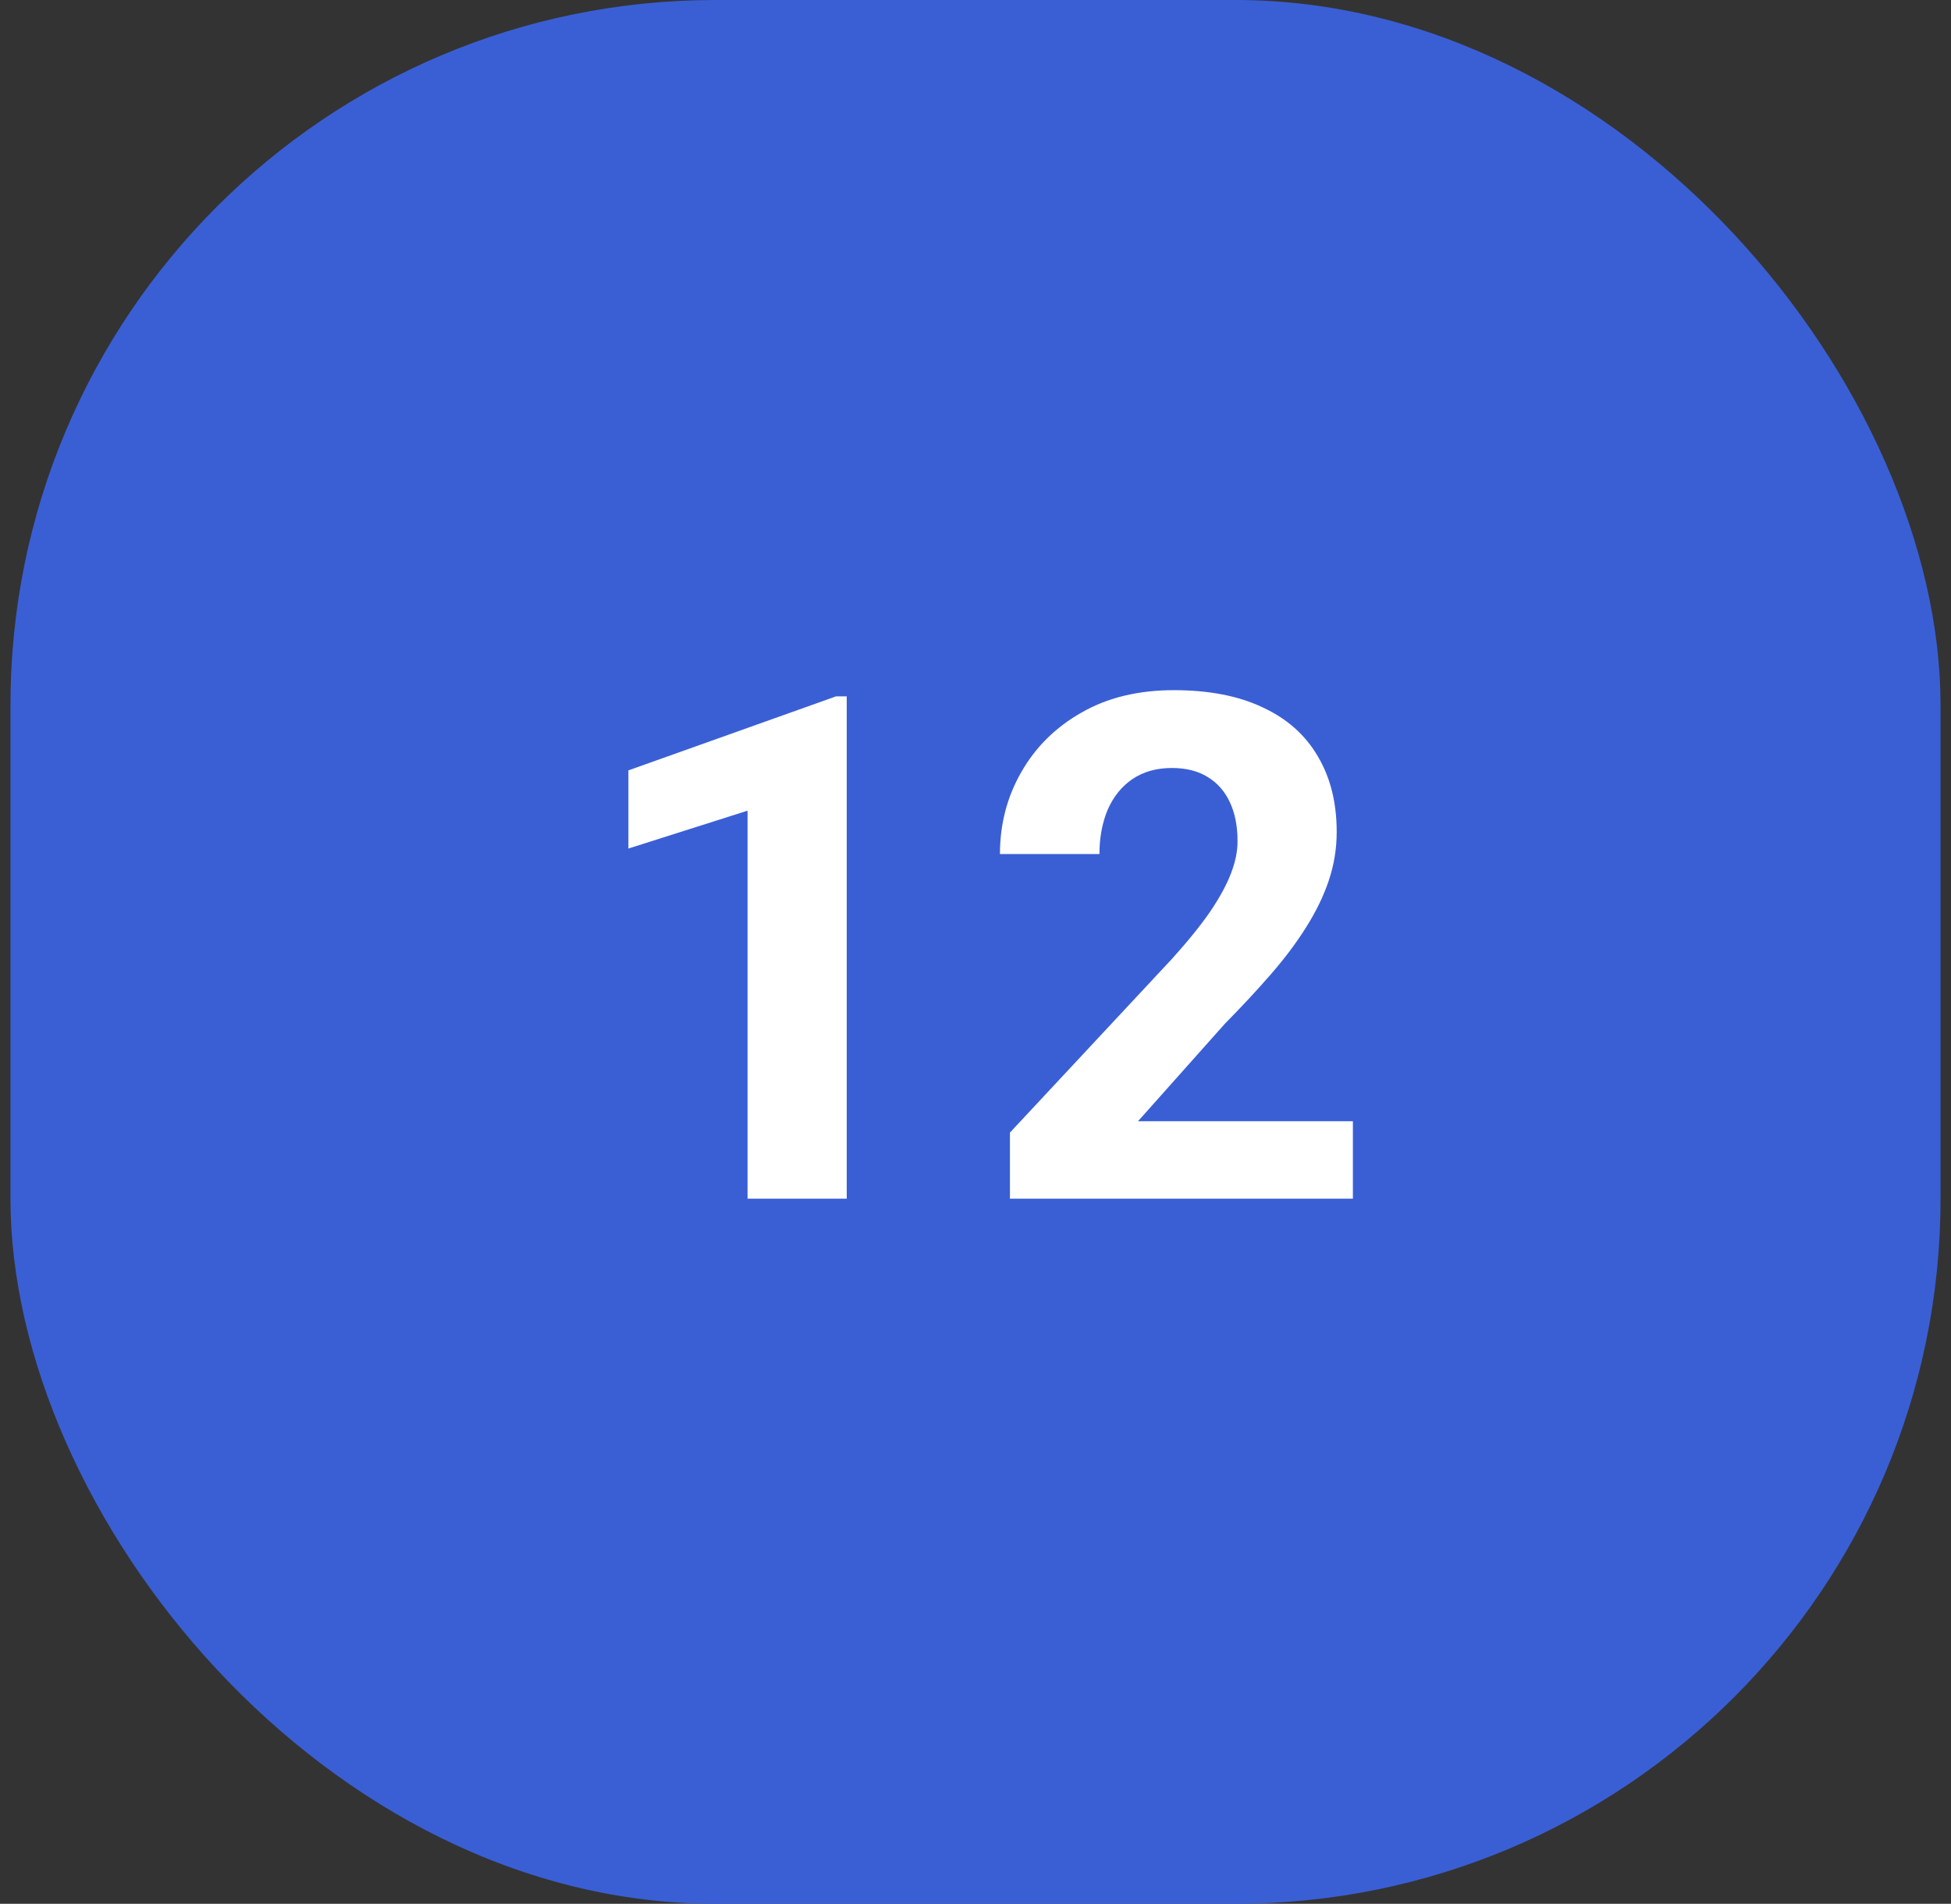
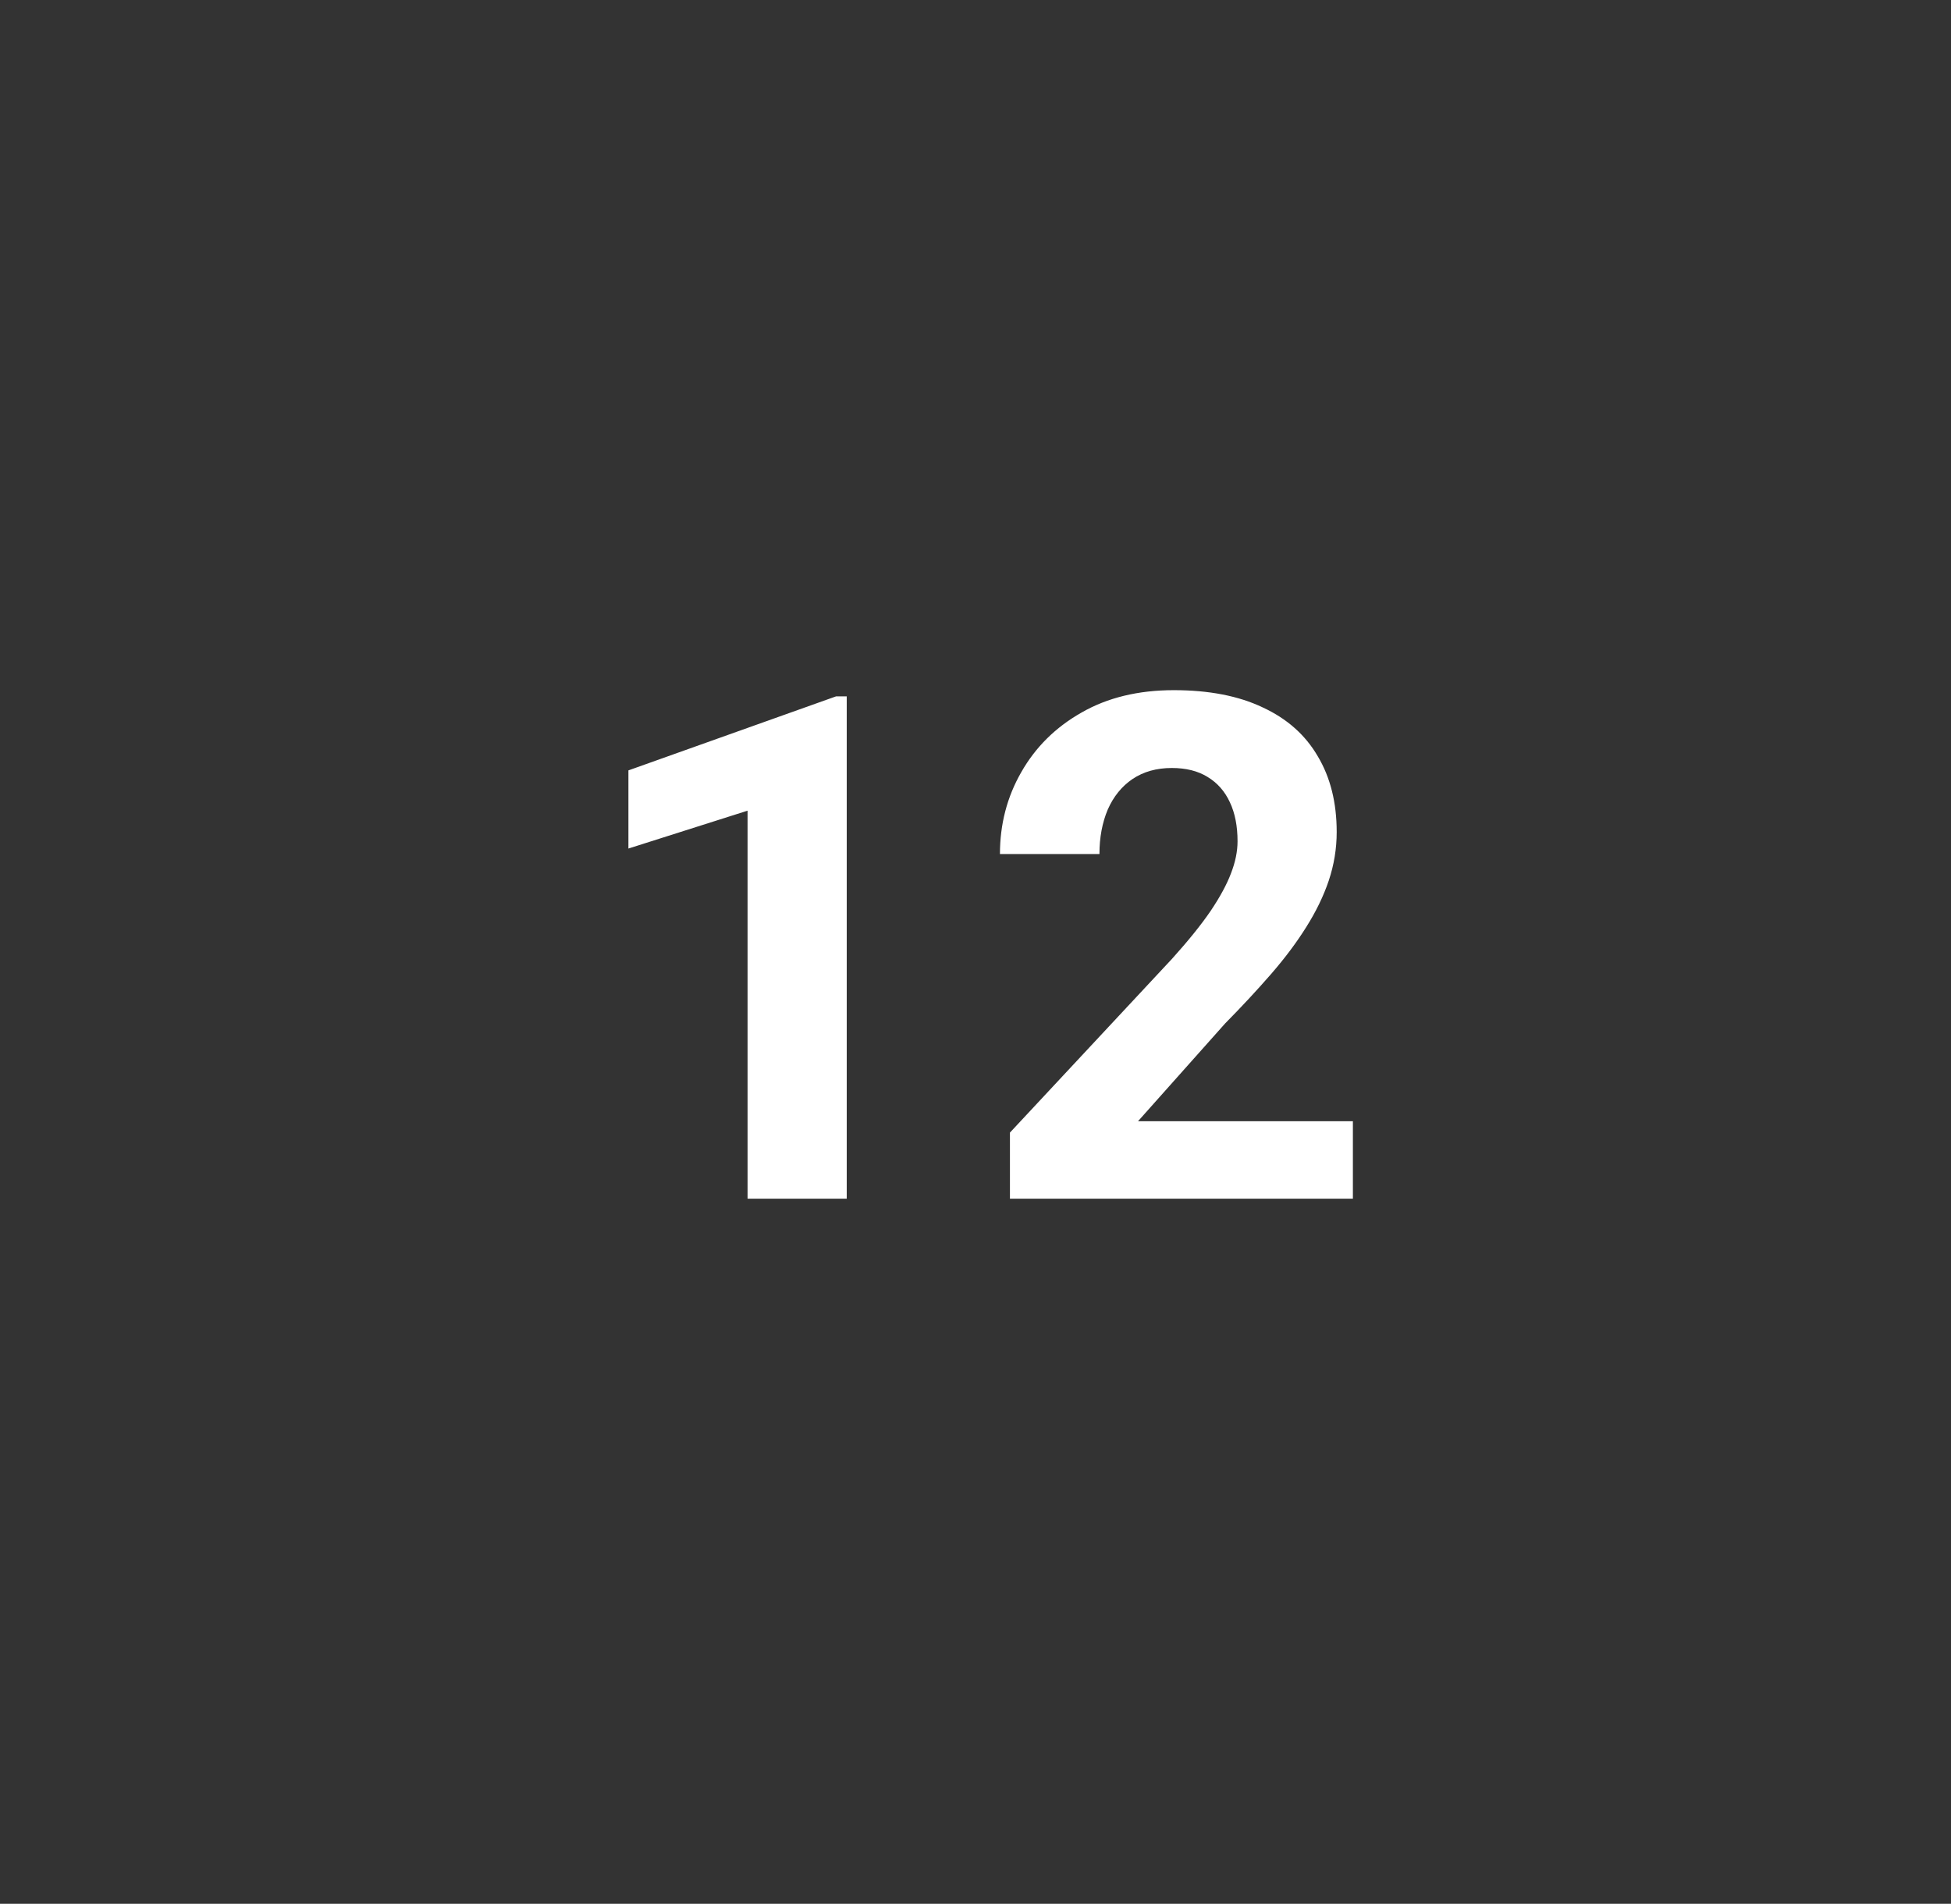
<svg xmlns="http://www.w3.org/2000/svg" width="83" height="81" viewBox="0 0 83 81" fill="none">
  <rect x="0" y="0" width="83" height="81" fill="#333333" stroke="none" />
-   <rect x="0.445" width="82.11" height="81" rx="30" fill="#3A5FD5" />
  <path d="M36.022 29.628V51H31.803V34.491L26.734 36.102V32.777L35.567 29.628H36.022ZM57.555 47.704V51H42.965V48.188L49.864 40.79C50.558 40.019 51.105 39.34 51.505 38.754C51.905 38.158 52.193 37.626 52.369 37.157C52.555 36.679 52.648 36.225 52.648 35.795C52.648 35.15 52.54 34.599 52.325 34.14C52.11 33.671 51.793 33.31 51.373 33.056C50.963 32.802 50.455 32.675 49.85 32.675C49.205 32.675 48.648 32.831 48.18 33.144C47.721 33.456 47.369 33.891 47.125 34.447C46.891 35.004 46.773 35.634 46.773 36.337H42.54C42.54 35.067 42.843 33.905 43.448 32.851C44.054 31.786 44.908 30.941 46.012 30.316C47.115 29.682 48.424 29.364 49.938 29.364C51.432 29.364 52.691 29.608 53.717 30.097C54.752 30.575 55.533 31.269 56.061 32.177C56.598 33.075 56.866 34.149 56.866 35.399C56.866 36.102 56.754 36.791 56.529 37.465C56.305 38.129 55.982 38.793 55.562 39.457C55.152 40.111 54.654 40.775 54.068 41.449C53.482 42.123 52.833 42.821 52.12 43.544L48.414 47.704H57.555Z" fill="white" />
</svg>